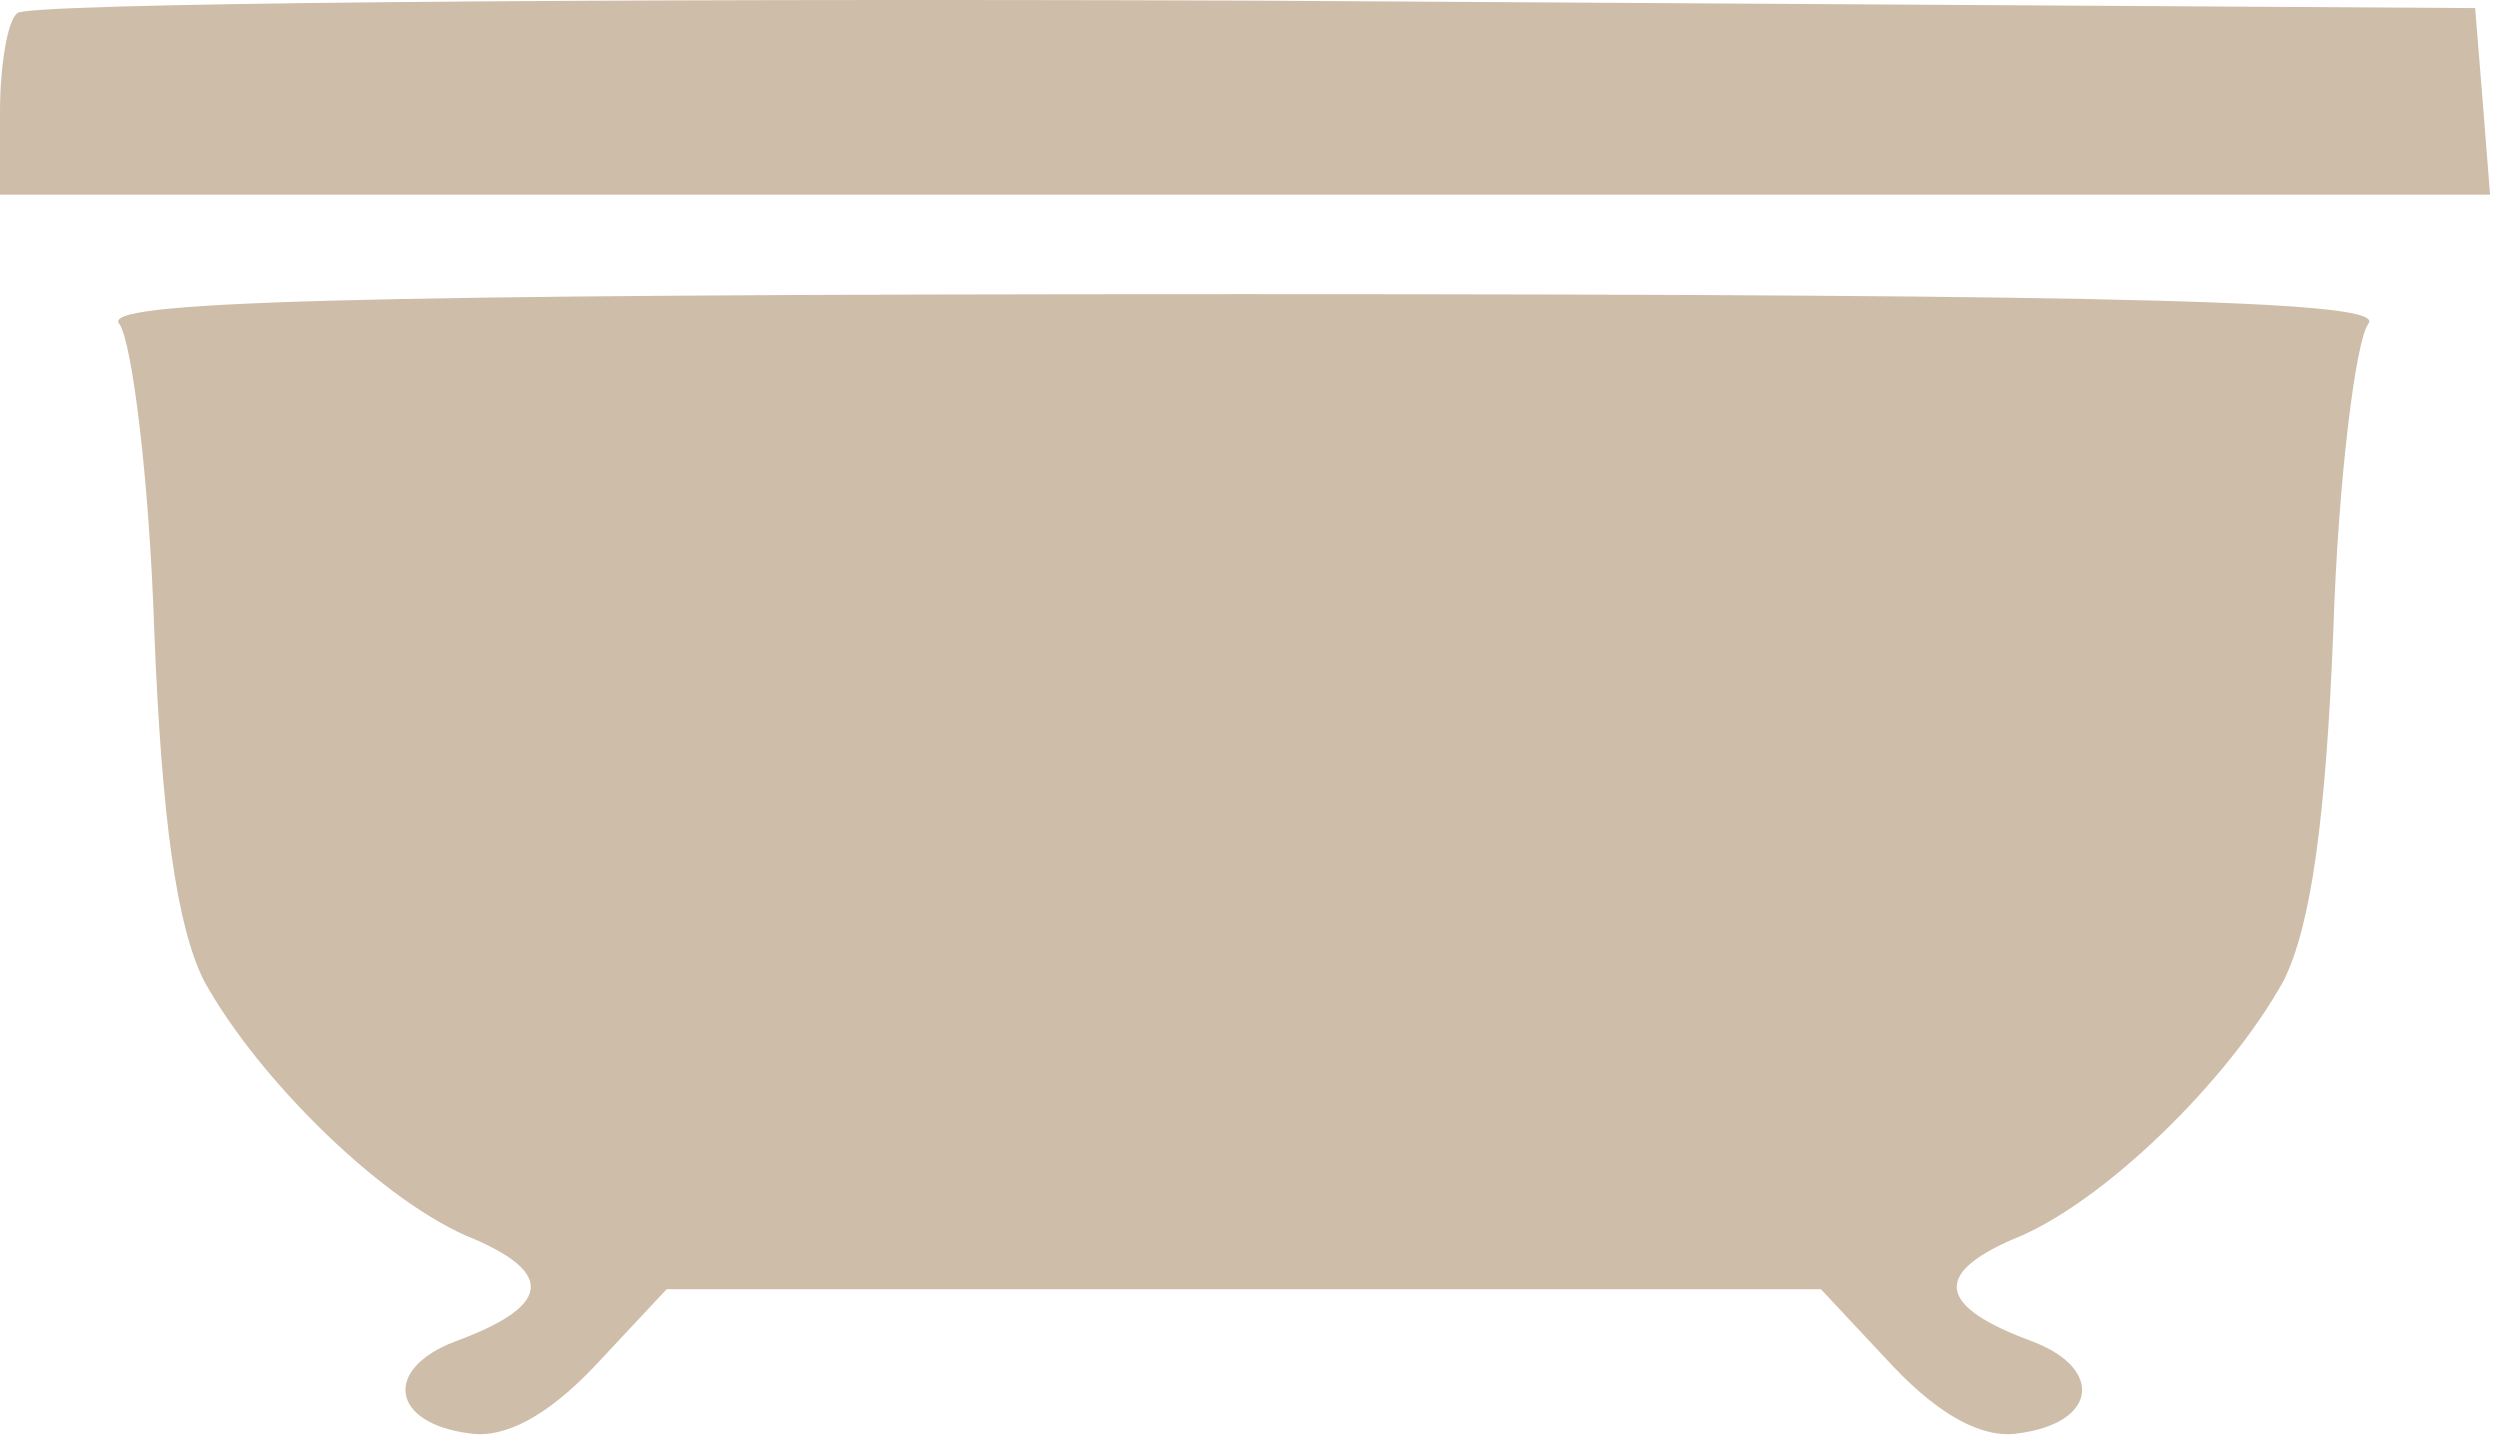
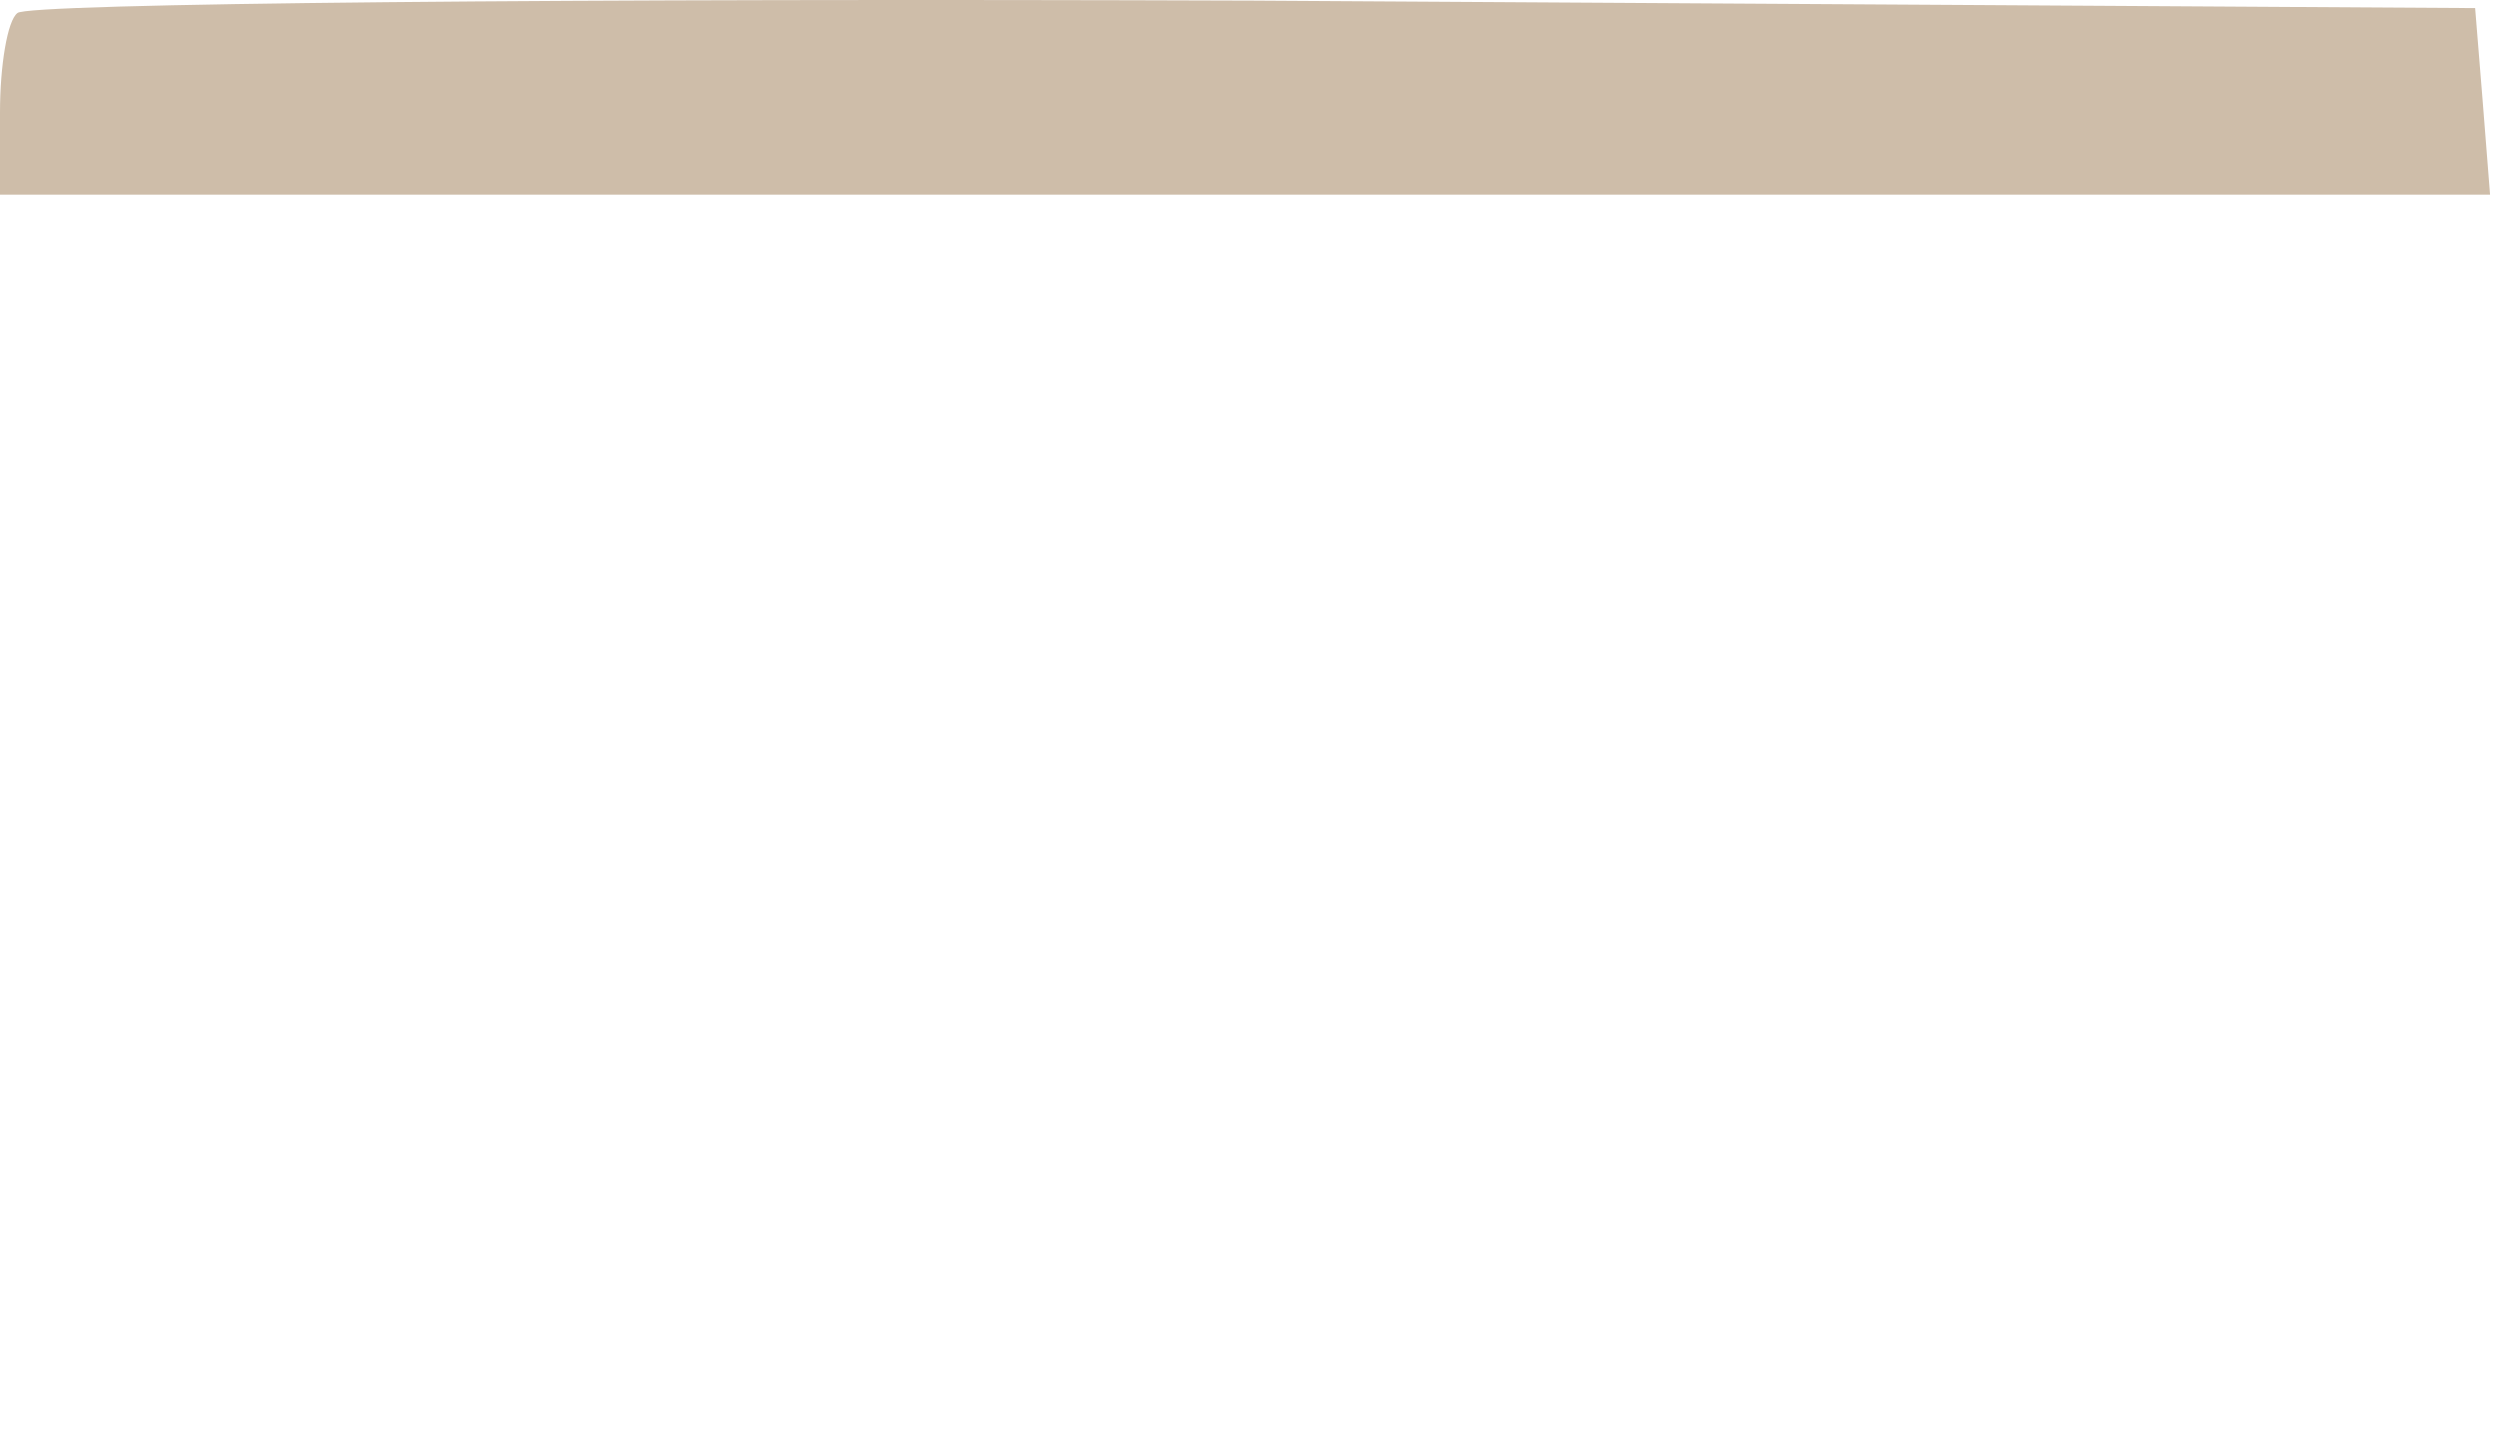
<svg xmlns="http://www.w3.org/2000/svg" width="134" height="77" viewBox="0 0 134 77" fill="none">
-   <path d="M0.933 0.701C0.4 1.101 0 3.501 0 6.034V10.434H66.8H133.467L133.067 5.367L132.667 0.434L67.2 0.034C31.2 -0.099 1.333 0.167 0.933 0.701Z" fill="#CEBDA9" />
-   <path d="M6.4 17.367C7.067 18.301 8 25.634 8.267 33.767C8.667 43.901 9.467 49.634 10.933 52.567C13.867 57.901 20.667 64.567 25.467 66.434C29.733 68.301 29.467 70.034 24.4 71.901C20.533 73.367 20.933 76.301 25.2 76.834C27.067 77.101 29.333 75.901 31.867 73.234L35.733 69.101H66.667H97.6L101.467 73.234C104 75.901 106.267 77.101 108.133 76.834C112.4 76.301 112.8 73.367 108.933 71.901C103.867 70.034 103.6 68.301 107.867 66.434C112.667 64.567 119.467 57.901 122.4 52.567C123.867 49.634 124.667 43.901 125.067 33.767C125.333 25.634 126.267 18.301 126.933 17.367C128 16.167 115.867 15.767 66.667 15.767C17.467 15.767 5.333 16.167 6.4 17.367Z" fill="#CEBDA9" />
+   <path d="M0.933 0.701C0.4 1.101 0 3.501 0 6.034V10.434H133.467L133.067 5.367L132.667 0.434L67.2 0.034C31.2 -0.099 1.333 0.167 0.933 0.701Z" fill="#CEBDA9" />
</svg>